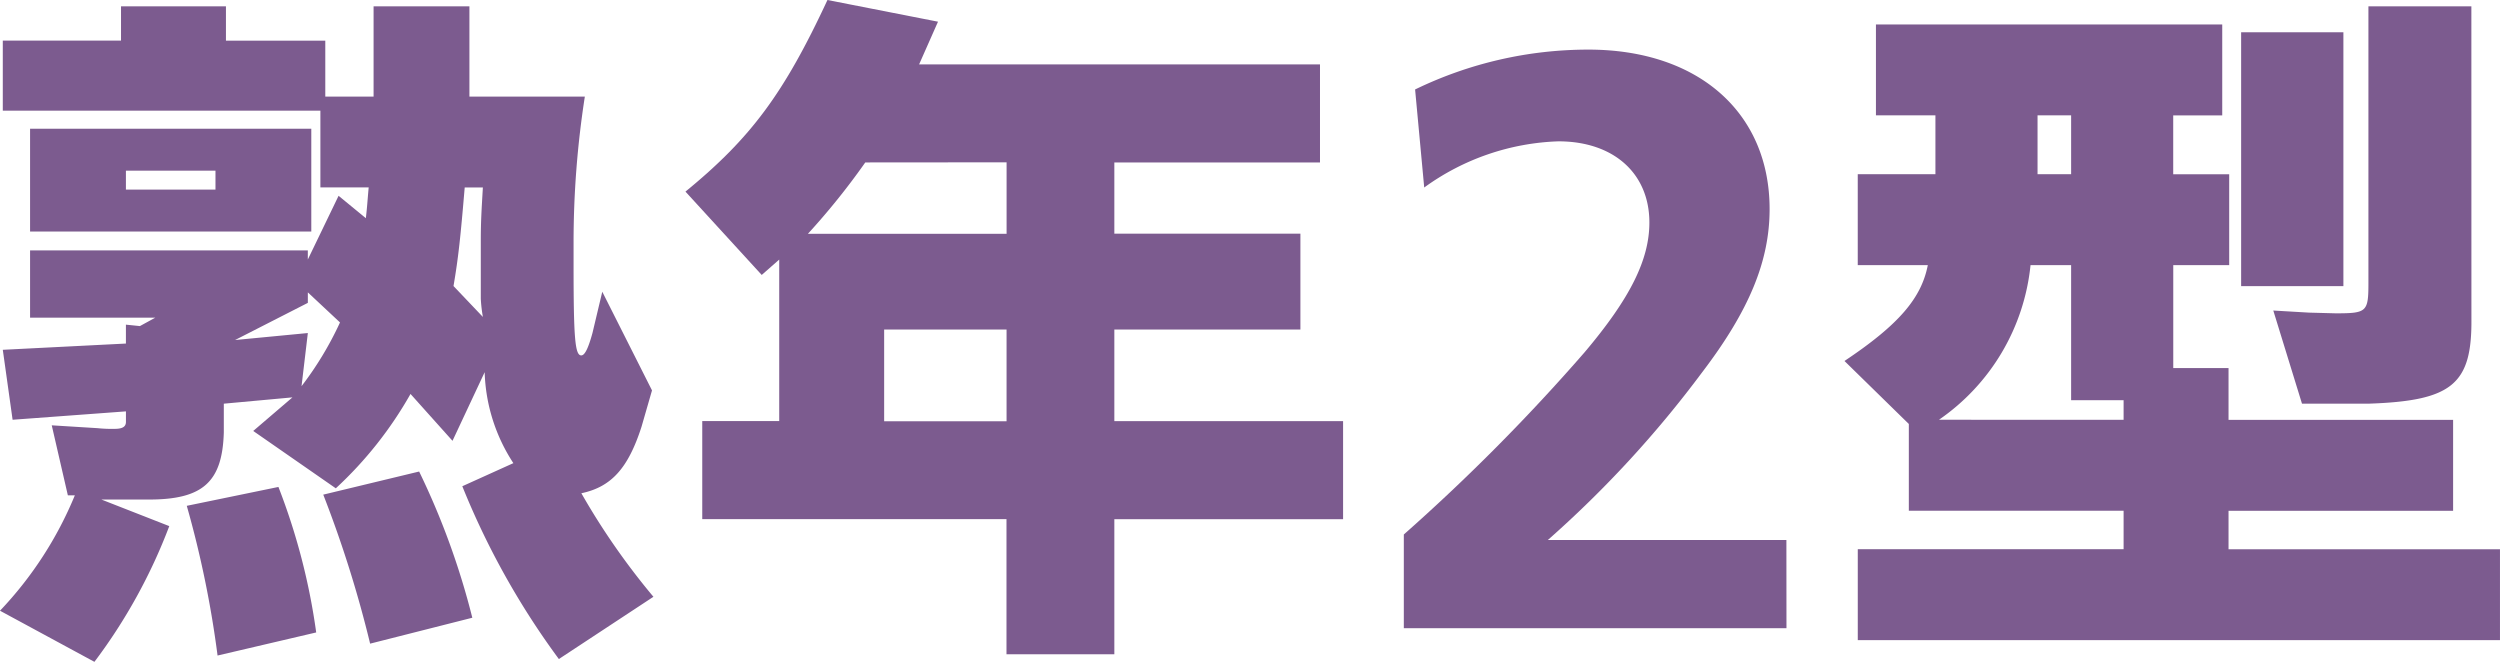
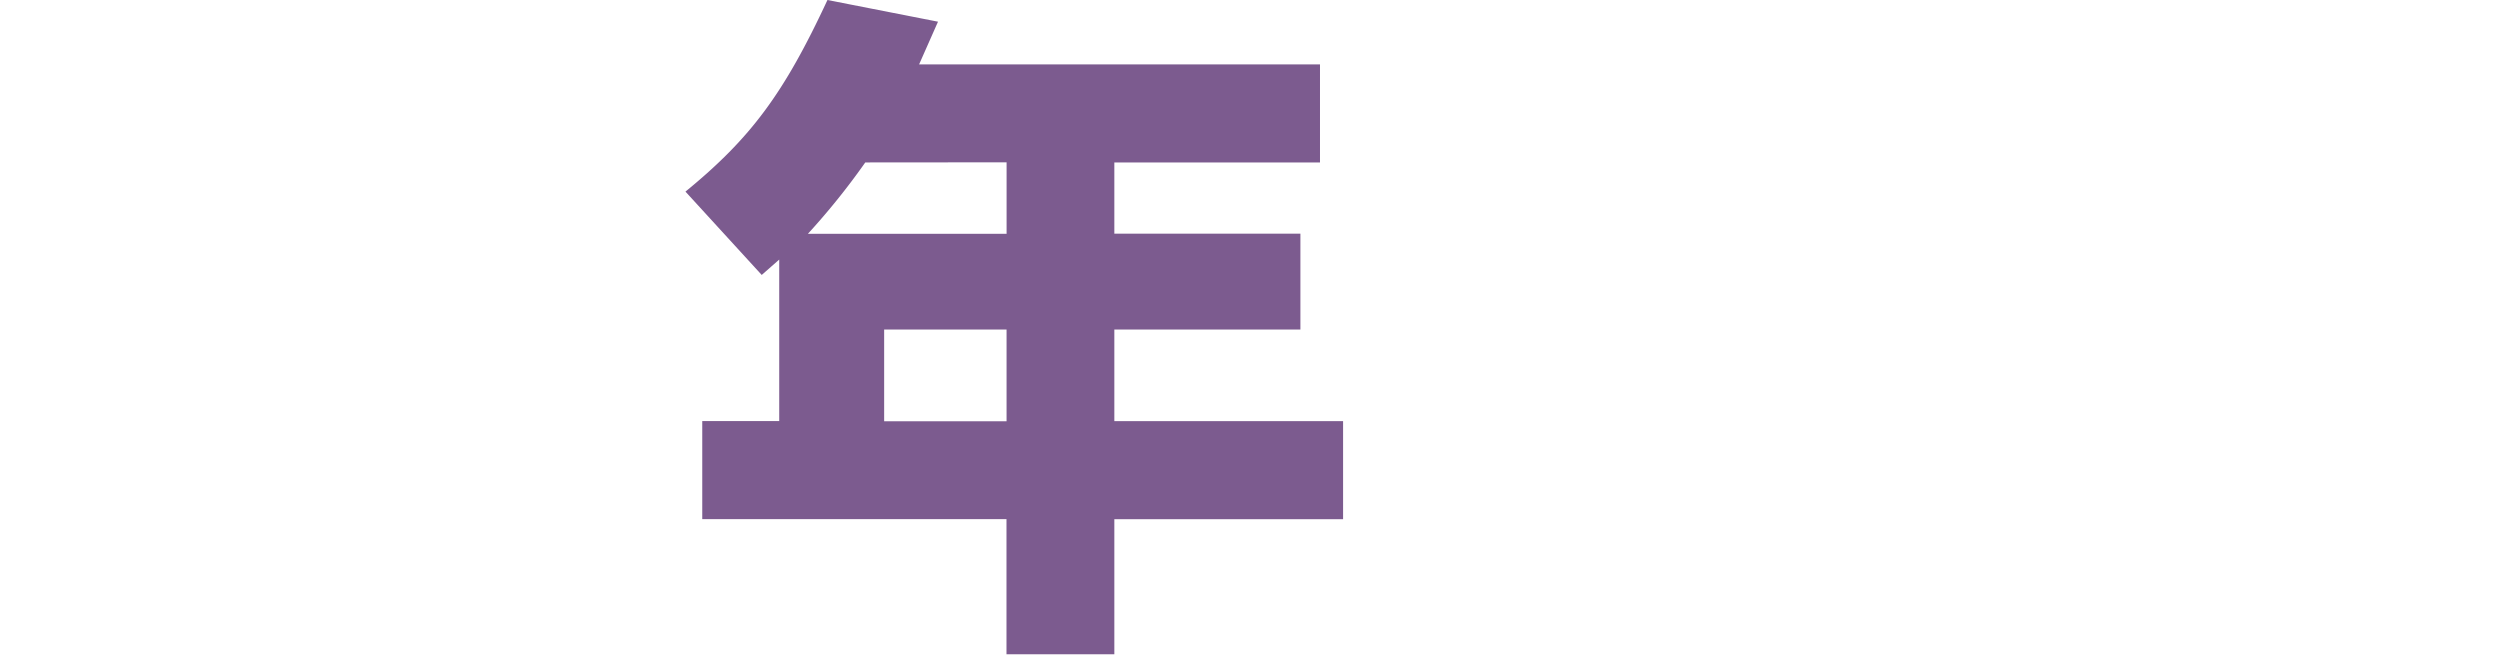
<svg xmlns="http://www.w3.org/2000/svg" width="101.993" height="27" viewBox="0 0 101.993 27">
-   <path d="M10.331,17.566l1.6-1.37-2.8.257v1.171c-.058,2.026-.856,2.74-3.054,2.74H4.137l2.769,1.084a22.33,22.33,0,0,1-3.054,5.537L0,24.9a15.246,15.246,0,0,0,3.054-4.709H2.768l-.657-2.855,1.856.115a5.689,5.689,0,0,0,.714.029c.314,0,.457-.086.457-.285v-.428l-4.624.342-.4-2.854L5.137,14v-.771l.571.058.627-.343H1.227V10.2H12.558v.372l1.255-2.6,1.113.914c.058-.514.058-.628.115-1.256H13.071V4.5H.114V1.641H4.937V.242H9.218v1.4h4.053V3.924h1.97V.242h3.91V3.924H23.86A38.743,38.743,0,0,0,23.4,9.888v.885c0,3,.058,3.711.314,3.711.143,0,.285-.287.457-.914l.4-1.684L26.6,15.911l-.428,1.484c-.542,1.684-1.227,2.455-2.454,2.712a28.736,28.736,0,0,0,2.94,4.224L22.8,26.871a32.02,32.02,0,0,1-3.939-7.05l2.083-.942a7.145,7.145,0,0,1-1.171-3.711l-1.312,2.8-1.713-1.912A15.858,15.858,0,0,1,13.7,19.906ZM1.227,5.237H12.7V9.431H1.227ZM5.137,7.72H8.791V6.948H5.137Zm6.222,12.13A26.182,26.182,0,0,1,12.9,25.786l-4.024.942A42.083,42.083,0,0,0,7.62,20.62Zm.943-4.111a13.606,13.606,0,0,0,1.569-2.6l-1.312-1.227v.428L9.59,13.856l2.969-.285ZM17.1,19.221a30.8,30.8,0,0,1,2.169,5.965L15.1,26.243a47.343,47.343,0,0,0-1.912-6.079Zm2.6-6.307a6.224,6.224,0,0,1-.085-.742V9.831c0-.8.028-1.226.085-2.2h-.741c-.171,2.026-.257,2.854-.457,4.023Z" transform="translate(0 0.016)" fill="#7c5b8f" />
  <path d="M52.141,2.627v4h-8.39V9.534h7.591v3.909H43.751v3.739h9.332v4H43.751v5.509h-4.4V21.178H26.939v-4h3.14V10.59l-.714.627-3.111-3.4C28.936,5.624,30.278,3.8,32.047,0l4.51.885-.771,1.742Zm-18.551,4a29.069,29.069,0,0,1-2.341,2.912h8.106V6.622Zm.77,10.56h4.994V13.444H34.36Z" transform="translate(1.711)" fill="#7c5b8f" />
-   <path d="M69.379,25.506H53.768V21.682a80.138,80.138,0,0,0,7.364-7.421c1.883-2.225,2.654-3.8,2.654-5.308,0-2-1.456-3.311-3.71-3.311A9.862,9.862,0,0,0,54.6,7.526l-.372-4A16.172,16.172,0,0,1,61.3,1.9c4.48,0,7.391,2.568,7.391,6.506,0,2.113-.828,4.139-2.768,6.68a44.654,44.654,0,0,1-6.279,6.82h9.732Z" transform="translate(3.504 0.124)" fill="#7c5b8f" />
-   <path d="M70.645,14.711c2.226-1.485,3.139-2.568,3.4-3.91H71.187V7.09h3.169v-2.4H71.929V.983H86.057v3.71h-2v2.4h2.284V10.8H84.059V15h2.255v2.112h9.162v3.71H86.314v1.57H97.388V26.1h-26.2v-3.71H82.033v-1.57H73.271V17.281Zm11.388,2.4v-.8H79.892V10.8H78.236A8.728,8.728,0,0,1,74.5,17.109ZM78.522,7.09h1.37v-2.4h-1.37ZM91,11.658H86.828V1.3H91Zm5.223,1.313c.028,2.683-.771,3.367-4.2,3.482H89.311l-1.171-3.8,1.455.085,1.085.029c1.284,0,1.341-.056,1.341-1.256V.241h4.2Z" transform="translate(4.604 0.016)" fill="#7c5b8f" />
</svg>